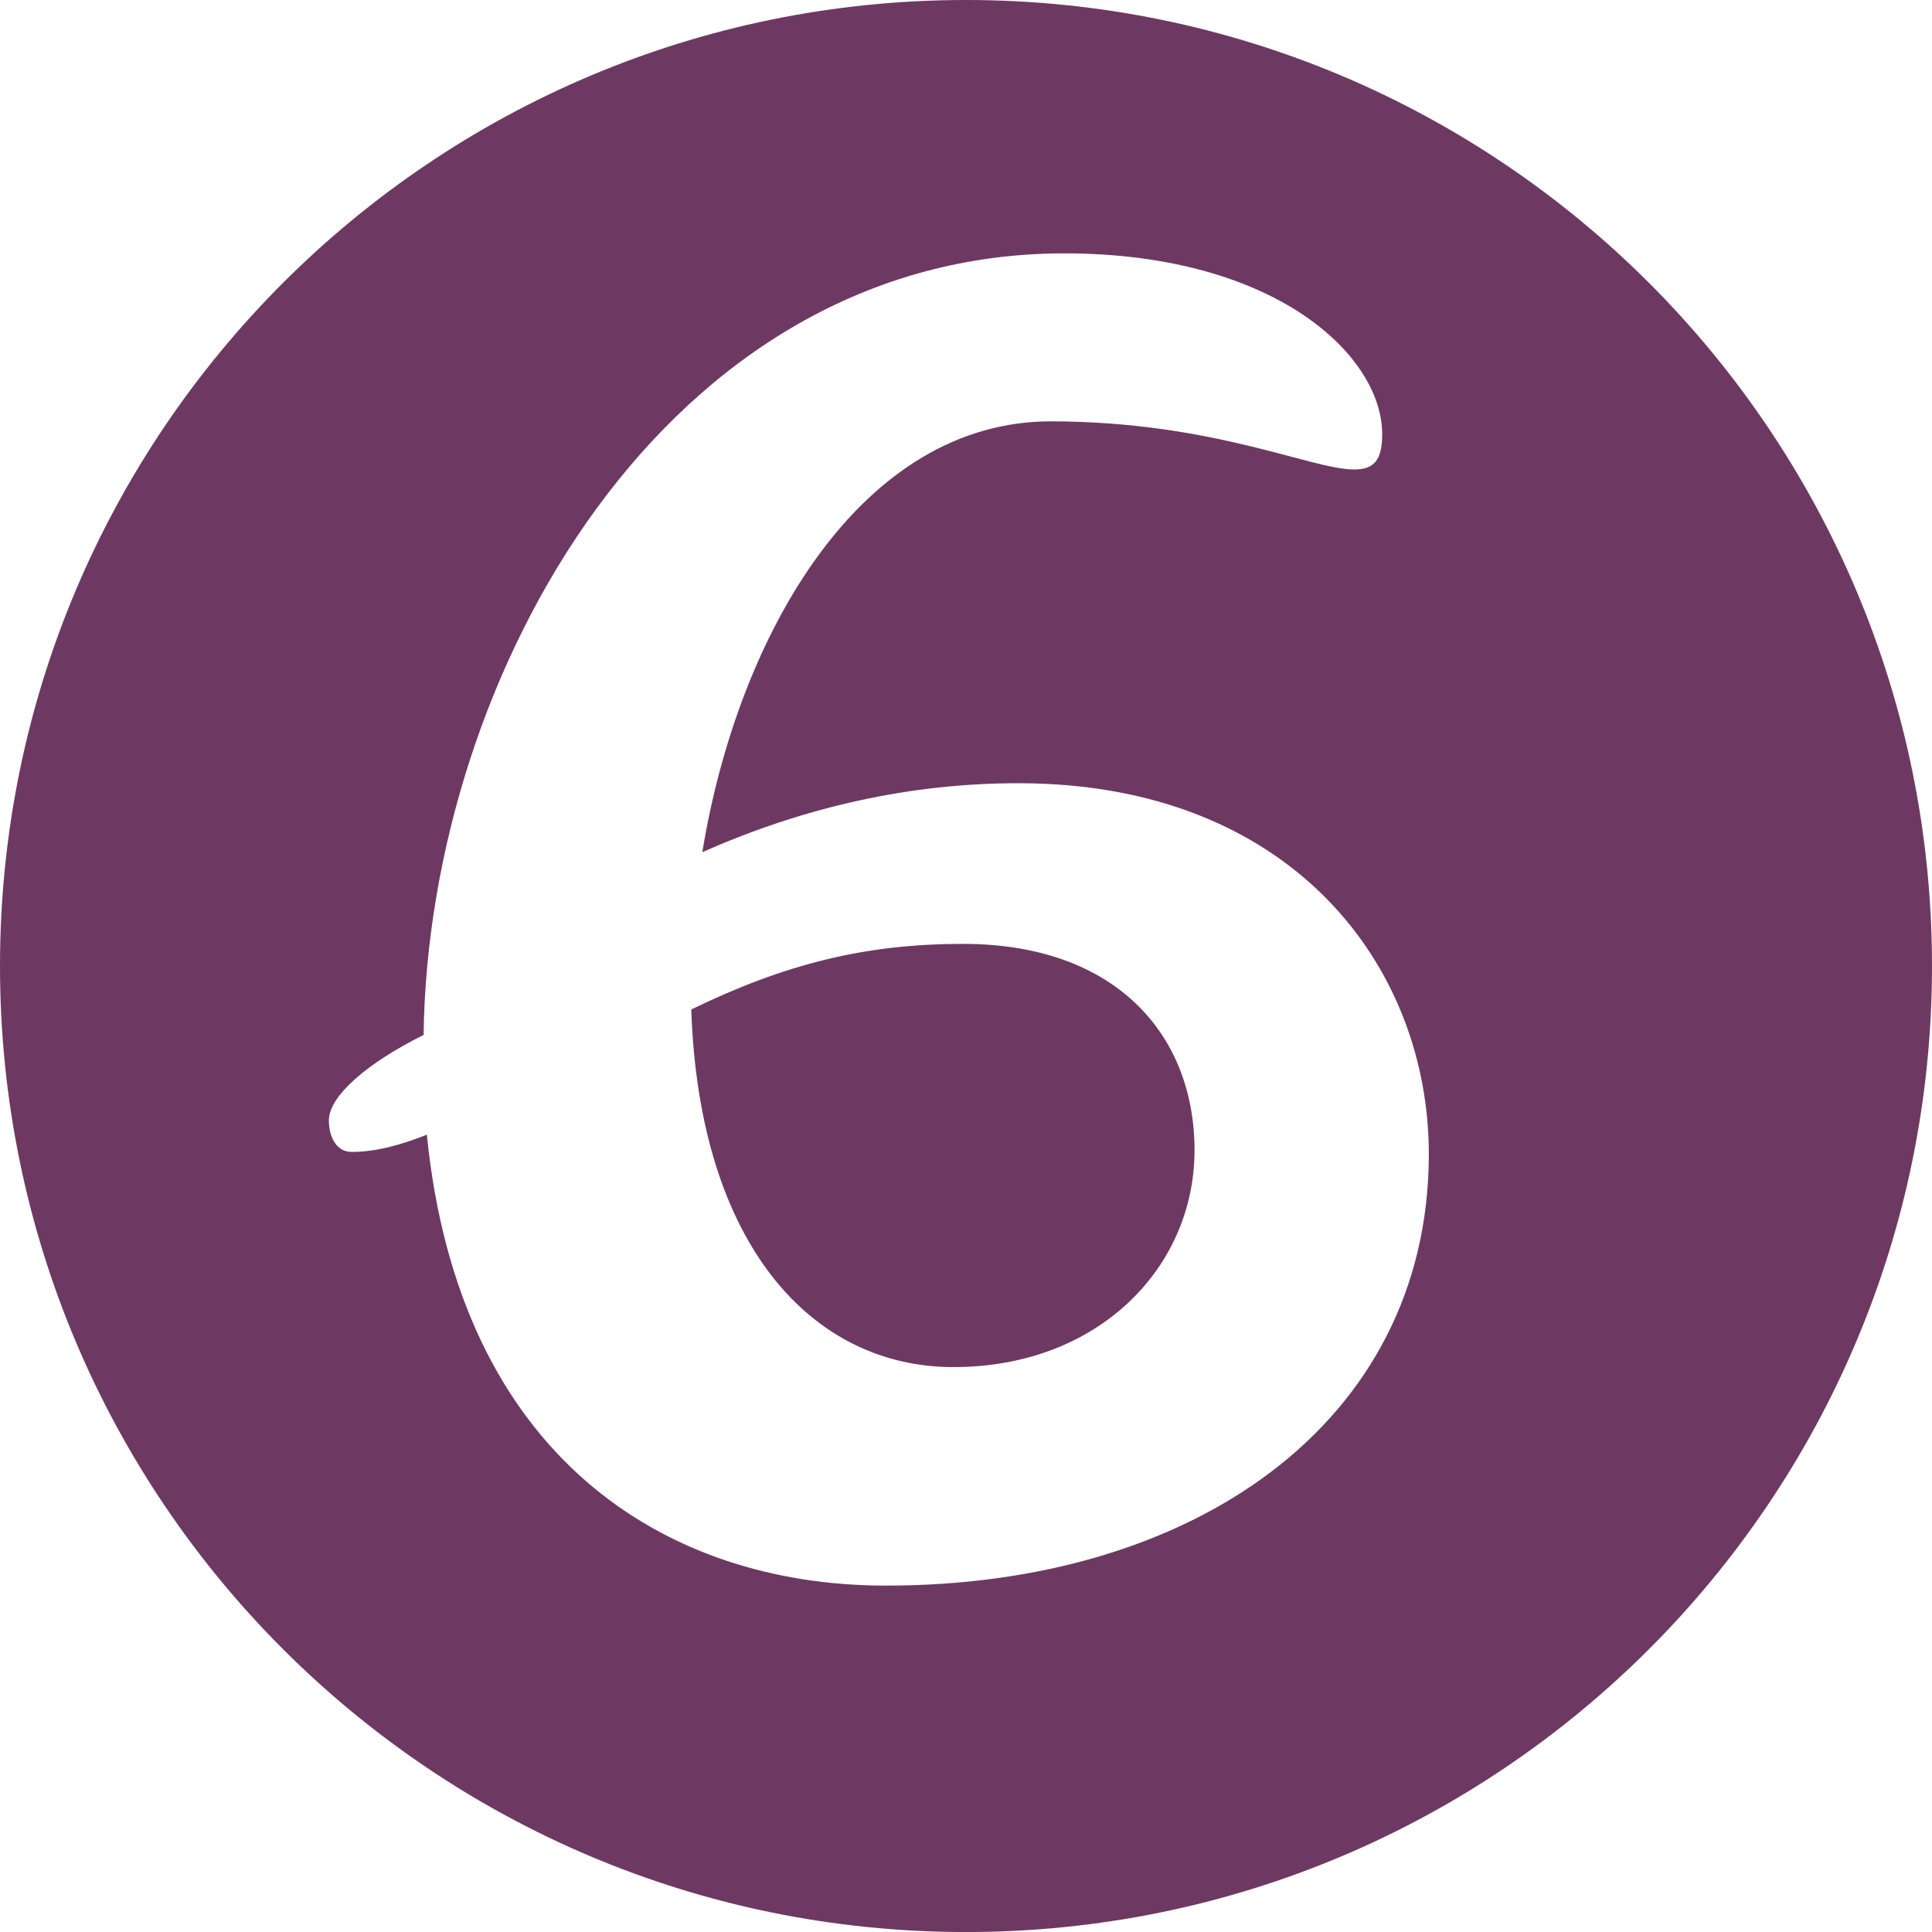
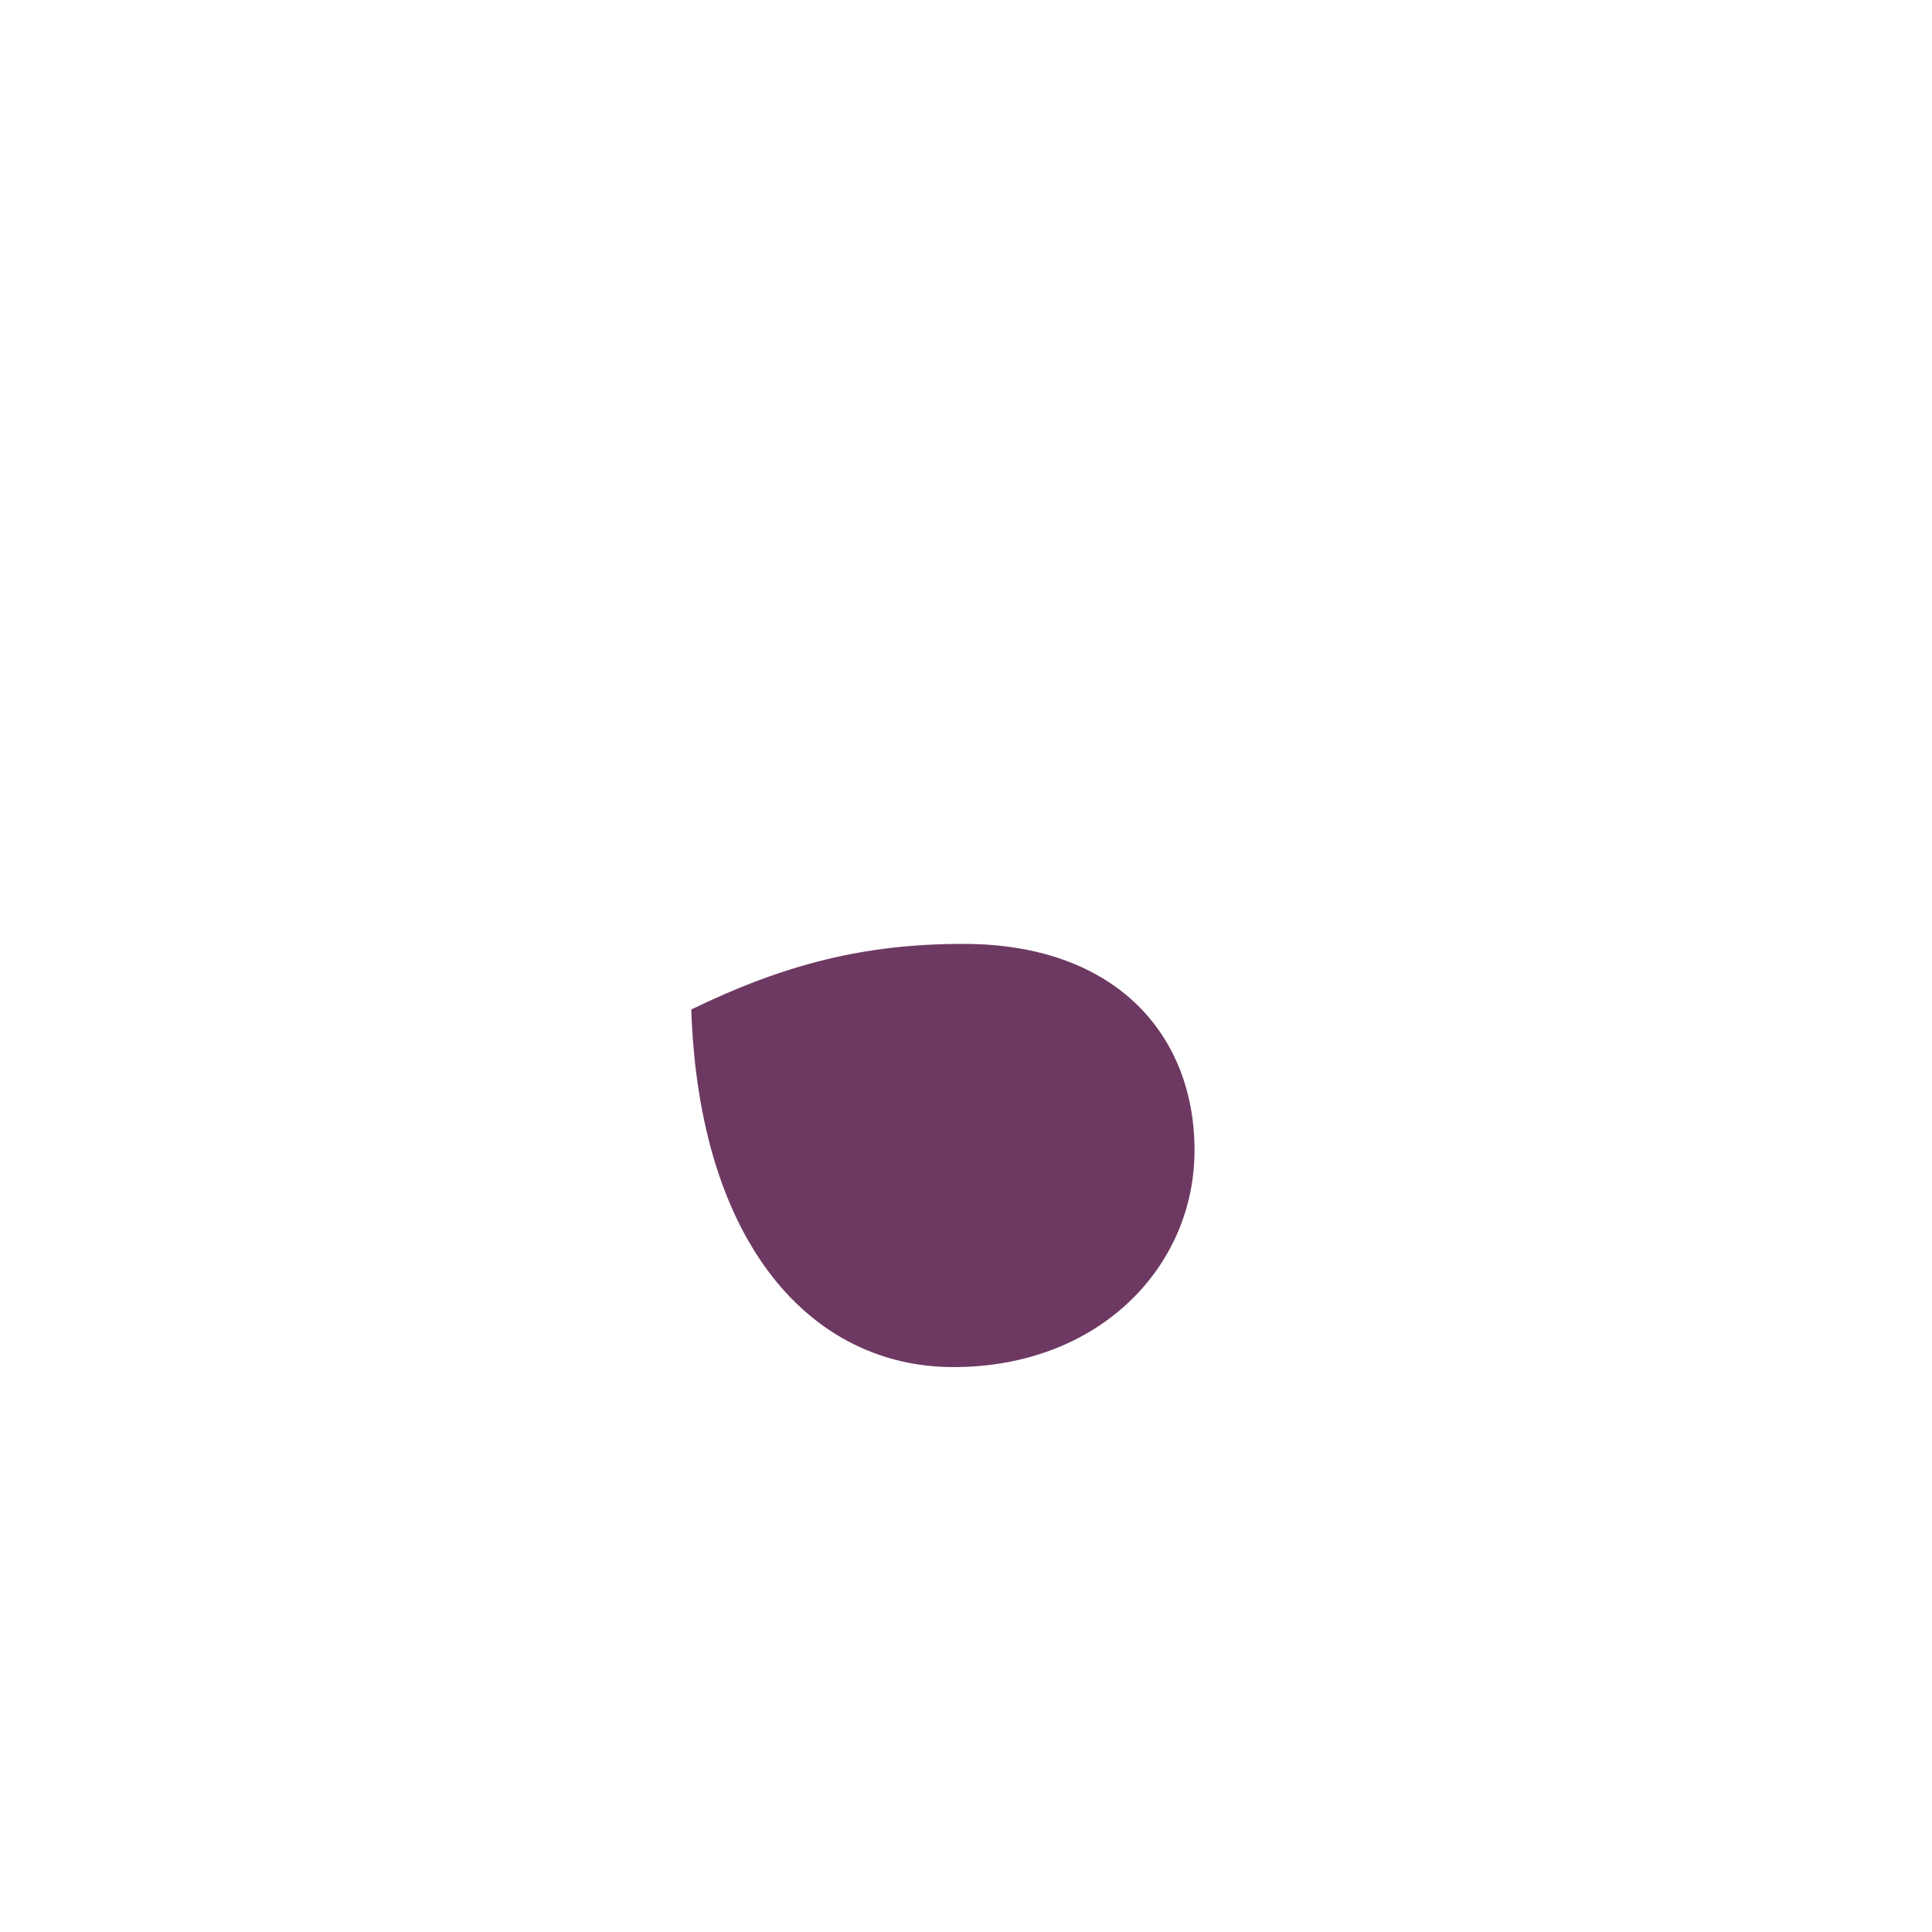
<svg xmlns="http://www.w3.org/2000/svg" enable-background="new 0 0 100 100.001" fill="#000000" height="100.001px" id="Layer_1" version="1.1" viewBox="0 0 100 100.001" width="100px" x="0px" xml:space="preserve" y="0px">
  <g id="change1">
-     <path d="M50,0C22.386,0,0,22.385,0,50c0,27.615,22.386,50.002,50,50.002c27.616,0,50-22.387,50-50.002   C100,22.385,77.616,0,50,0z M45.734,82.07c-11.317-0.038-21.977-6.683-23.64-23.34c-1.363,0.54-2.635,0.893-3.901,0.893   c-0.811-0.004-1.171-0.817-1.171-1.635c0.008-1.268,2.001-2.978,4.903-4.418c0.242-18.654,12.538-40.522,33.266-40.456   c10.86,0.037,16.365,5.31,16.351,9.38c0,1.359-0.458,1.81-1.455,1.806c-2.266-0.007-7.23-2.469-15.646-2.491   c-9.867-0.036-16.24,10.989-18.09,22.301c5.258-2.334,10.787-3.591,16.485-3.57c14.032,0.049,21.149,9.484,21.12,19.264   C73.911,73.647,61.754,82.123,45.734,82.07z" fill="#6d3962" />
    <path d="M49.916,48.856c-5.158-0.013-9.328,1.06-14.136,3.394c0.41,12.226,6.279,18.487,13.521,18.51   c7.515,0.026,12.506-5.122,12.528-11.186C61.844,53.6,57.791,48.878,49.916,48.856z" fill="#6d3962" />
  </g>
</svg>